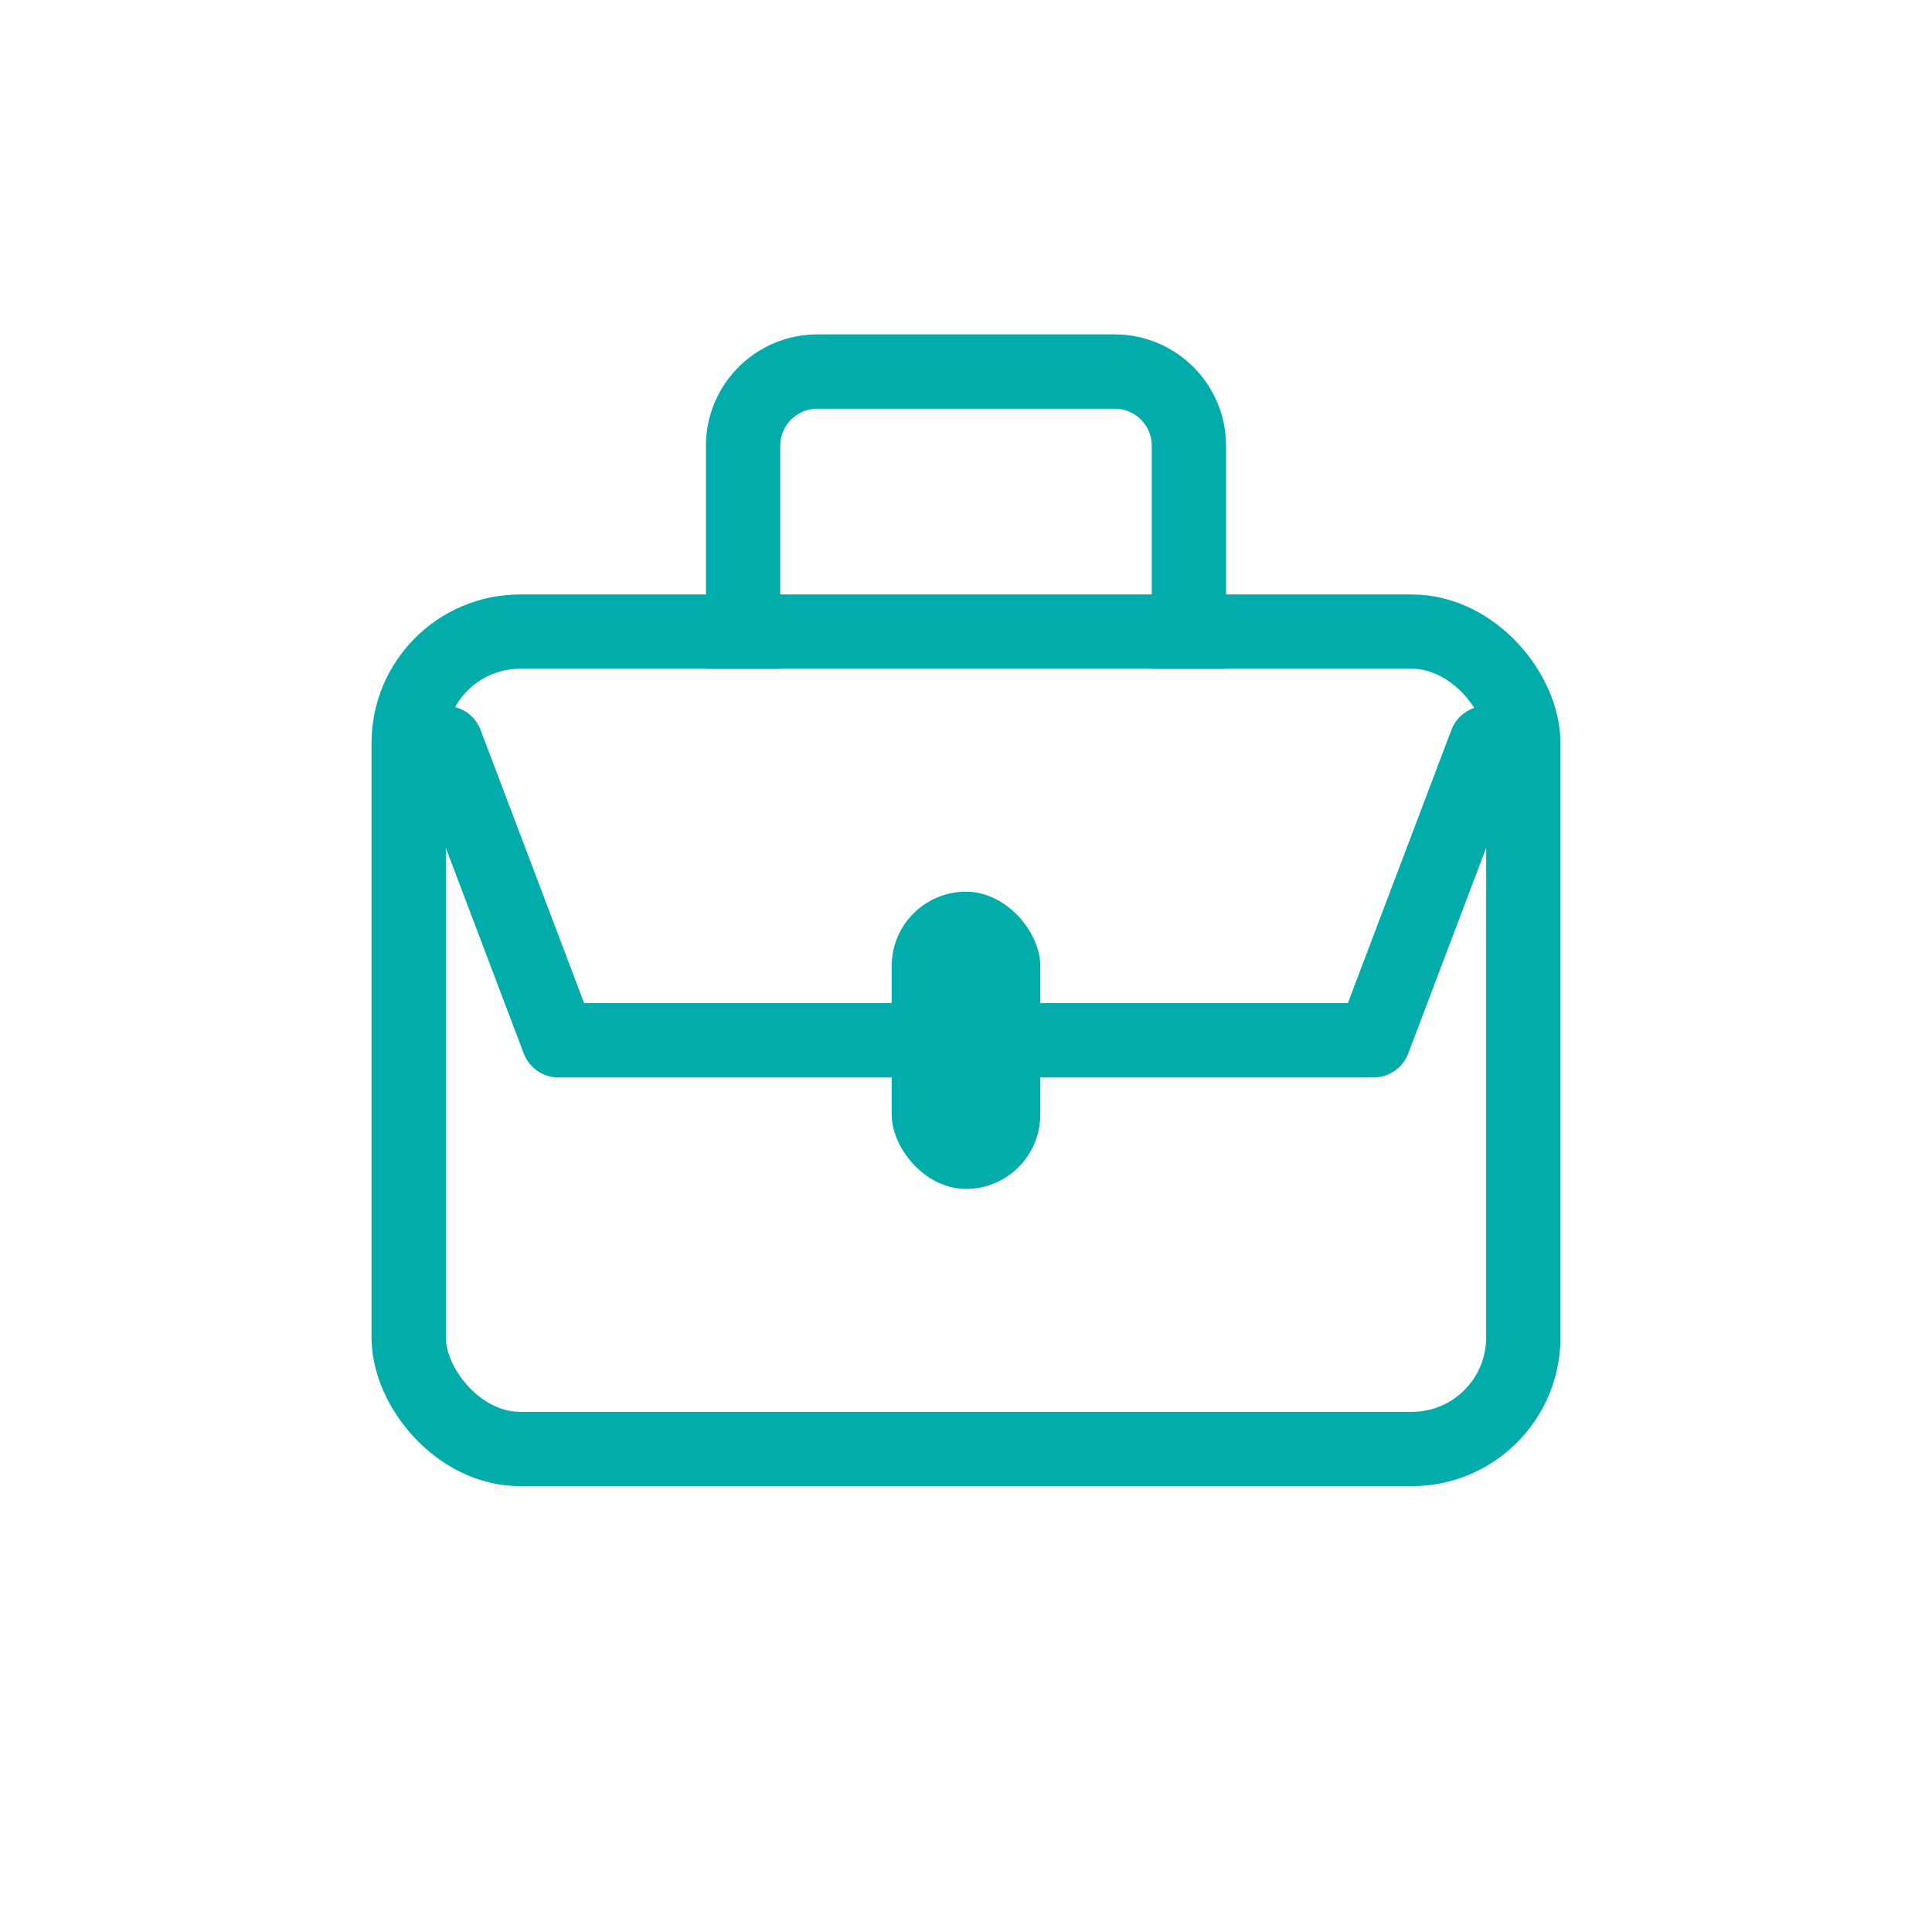
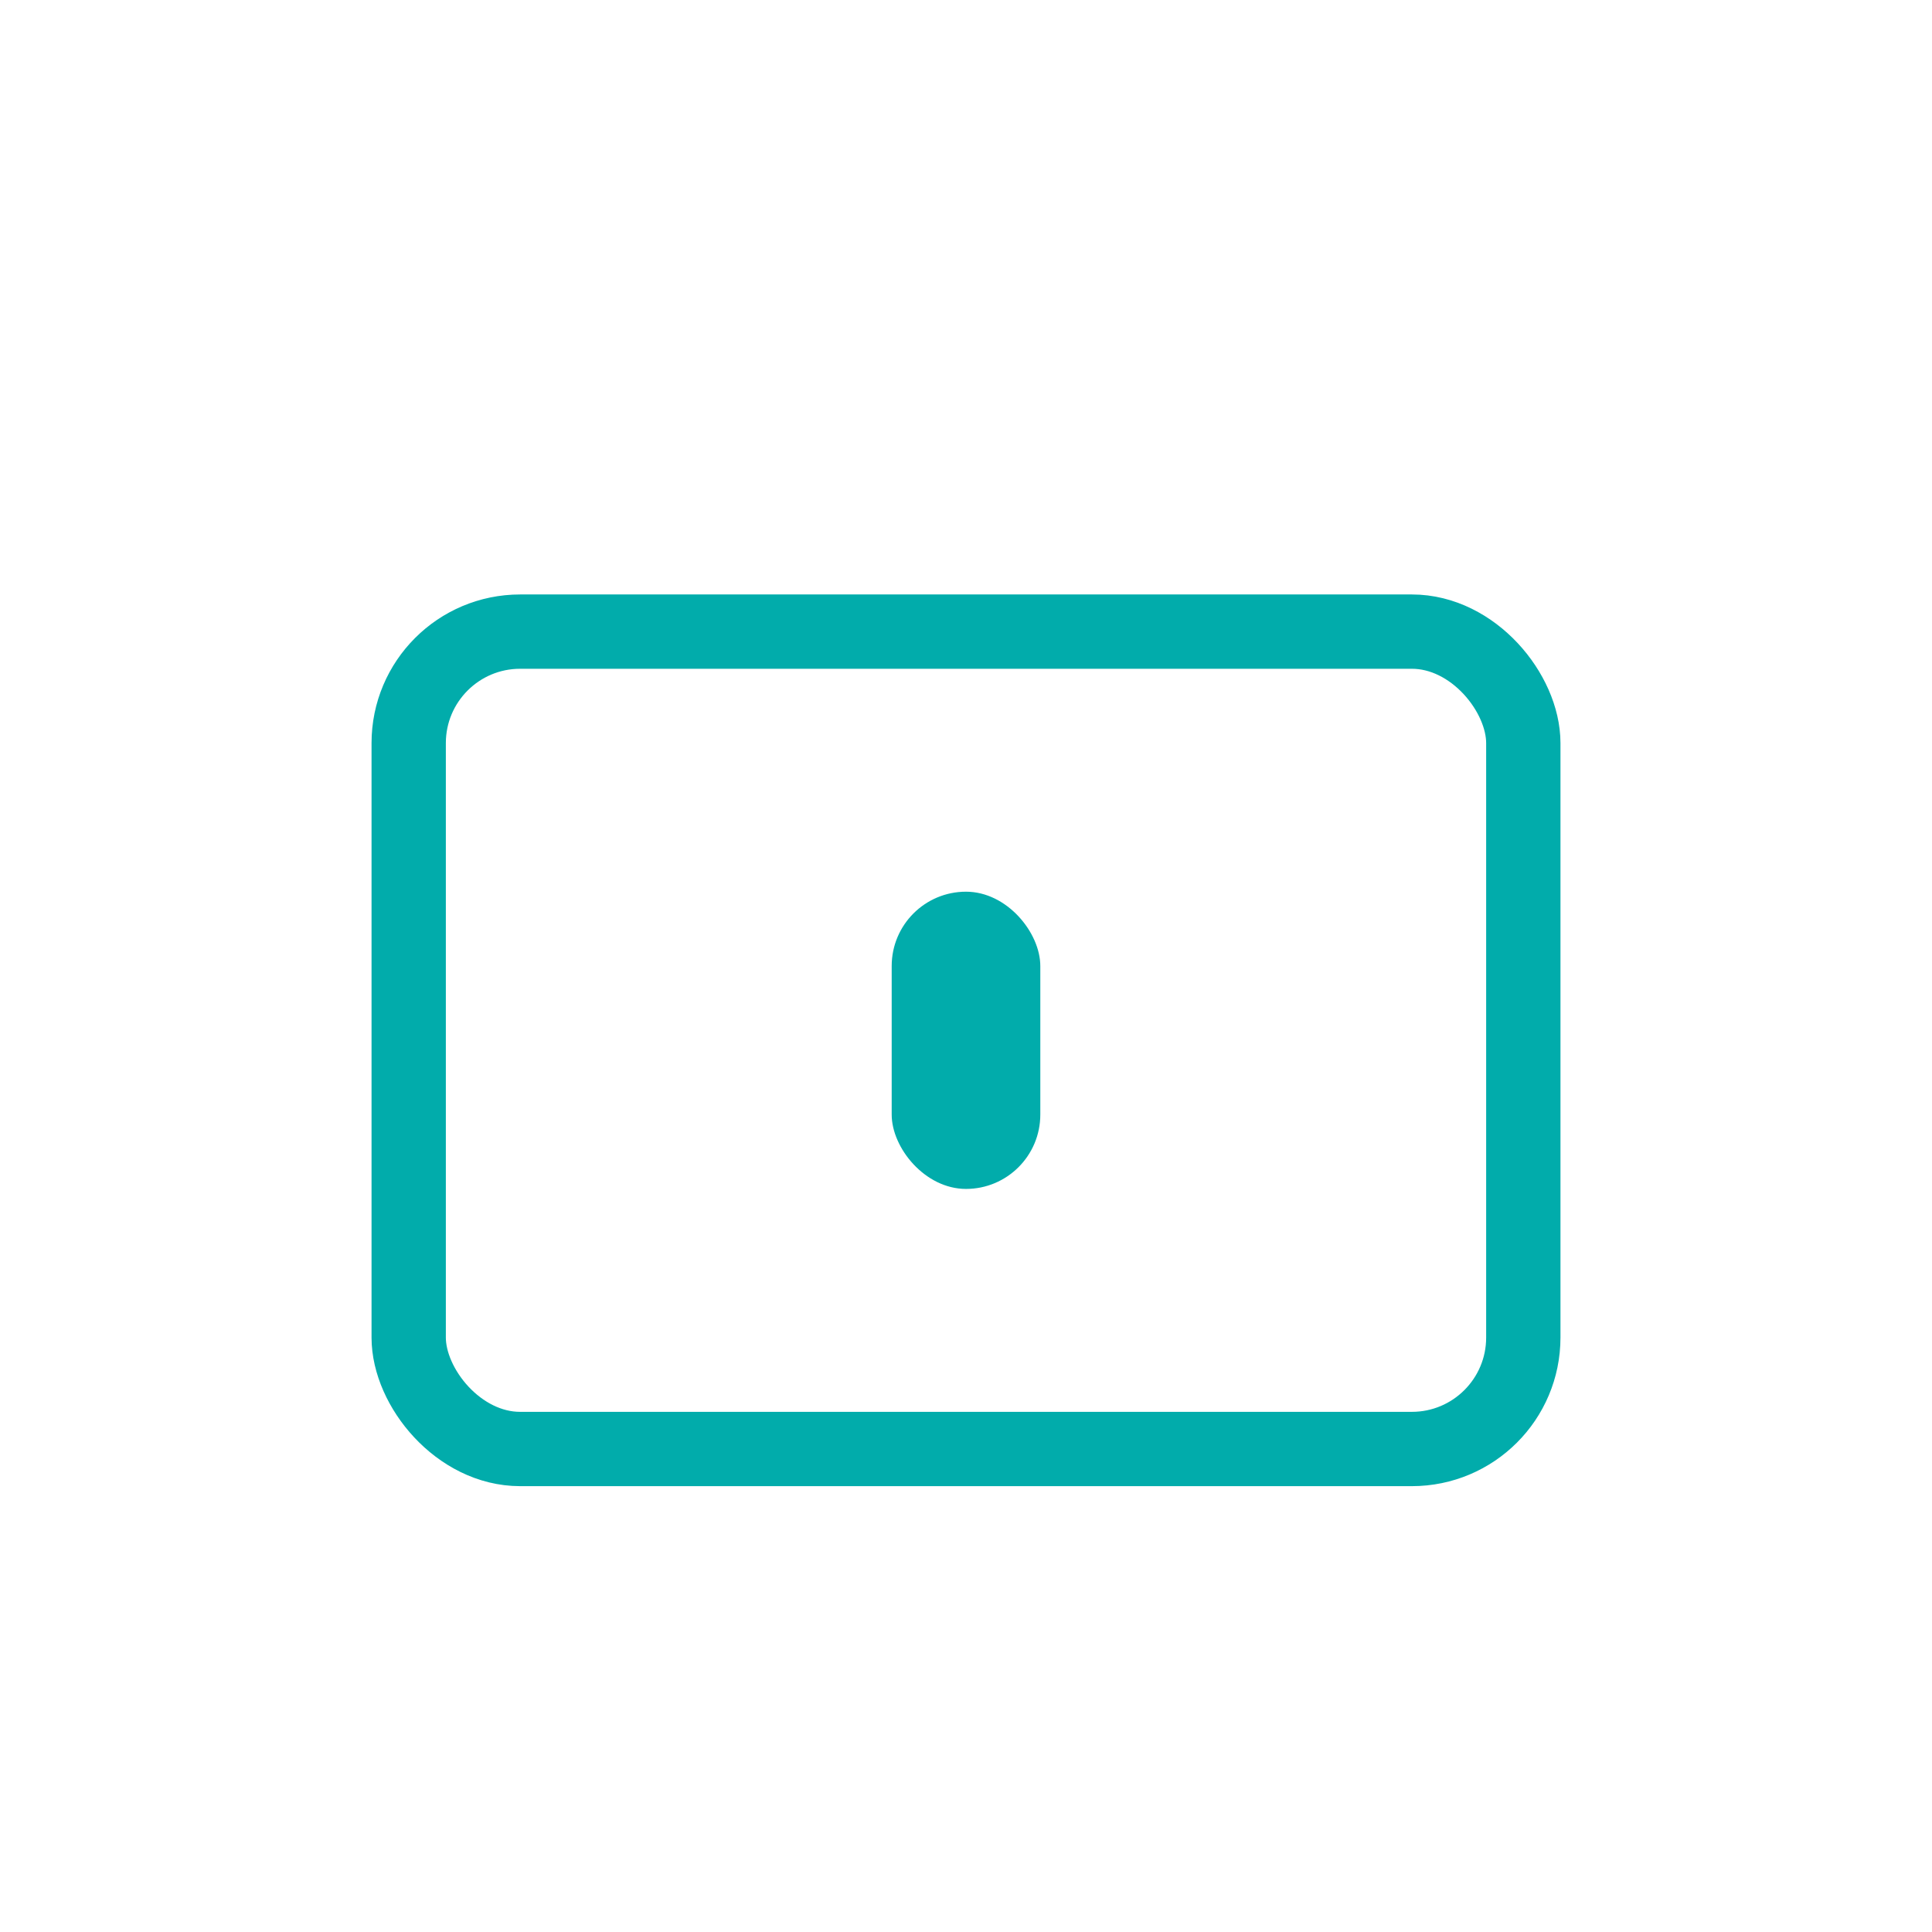
<svg xmlns="http://www.w3.org/2000/svg" width="26" height="26" viewBox="0 0 26 26" fill="none">
  <rect x="5.5" y="8.5" width="15" height="11" rx="1.5" stroke="#01ACAB" stroke-linejoin="round" />
-   <path d="M6 10L7.516 14H18.484L20 10" stroke="#01ACAB" stroke-linecap="round" stroke-linejoin="round" />
-   <path d="M16 9V6C16 5.448 15.552 5 15 5H11C10.448 5 10 5.448 10 6V9" stroke="#01ACAB" stroke-linejoin="round" />
  <rect x="12" y="12" width="2" height="4" rx="1" fill="#01ACAB" />
</svg>